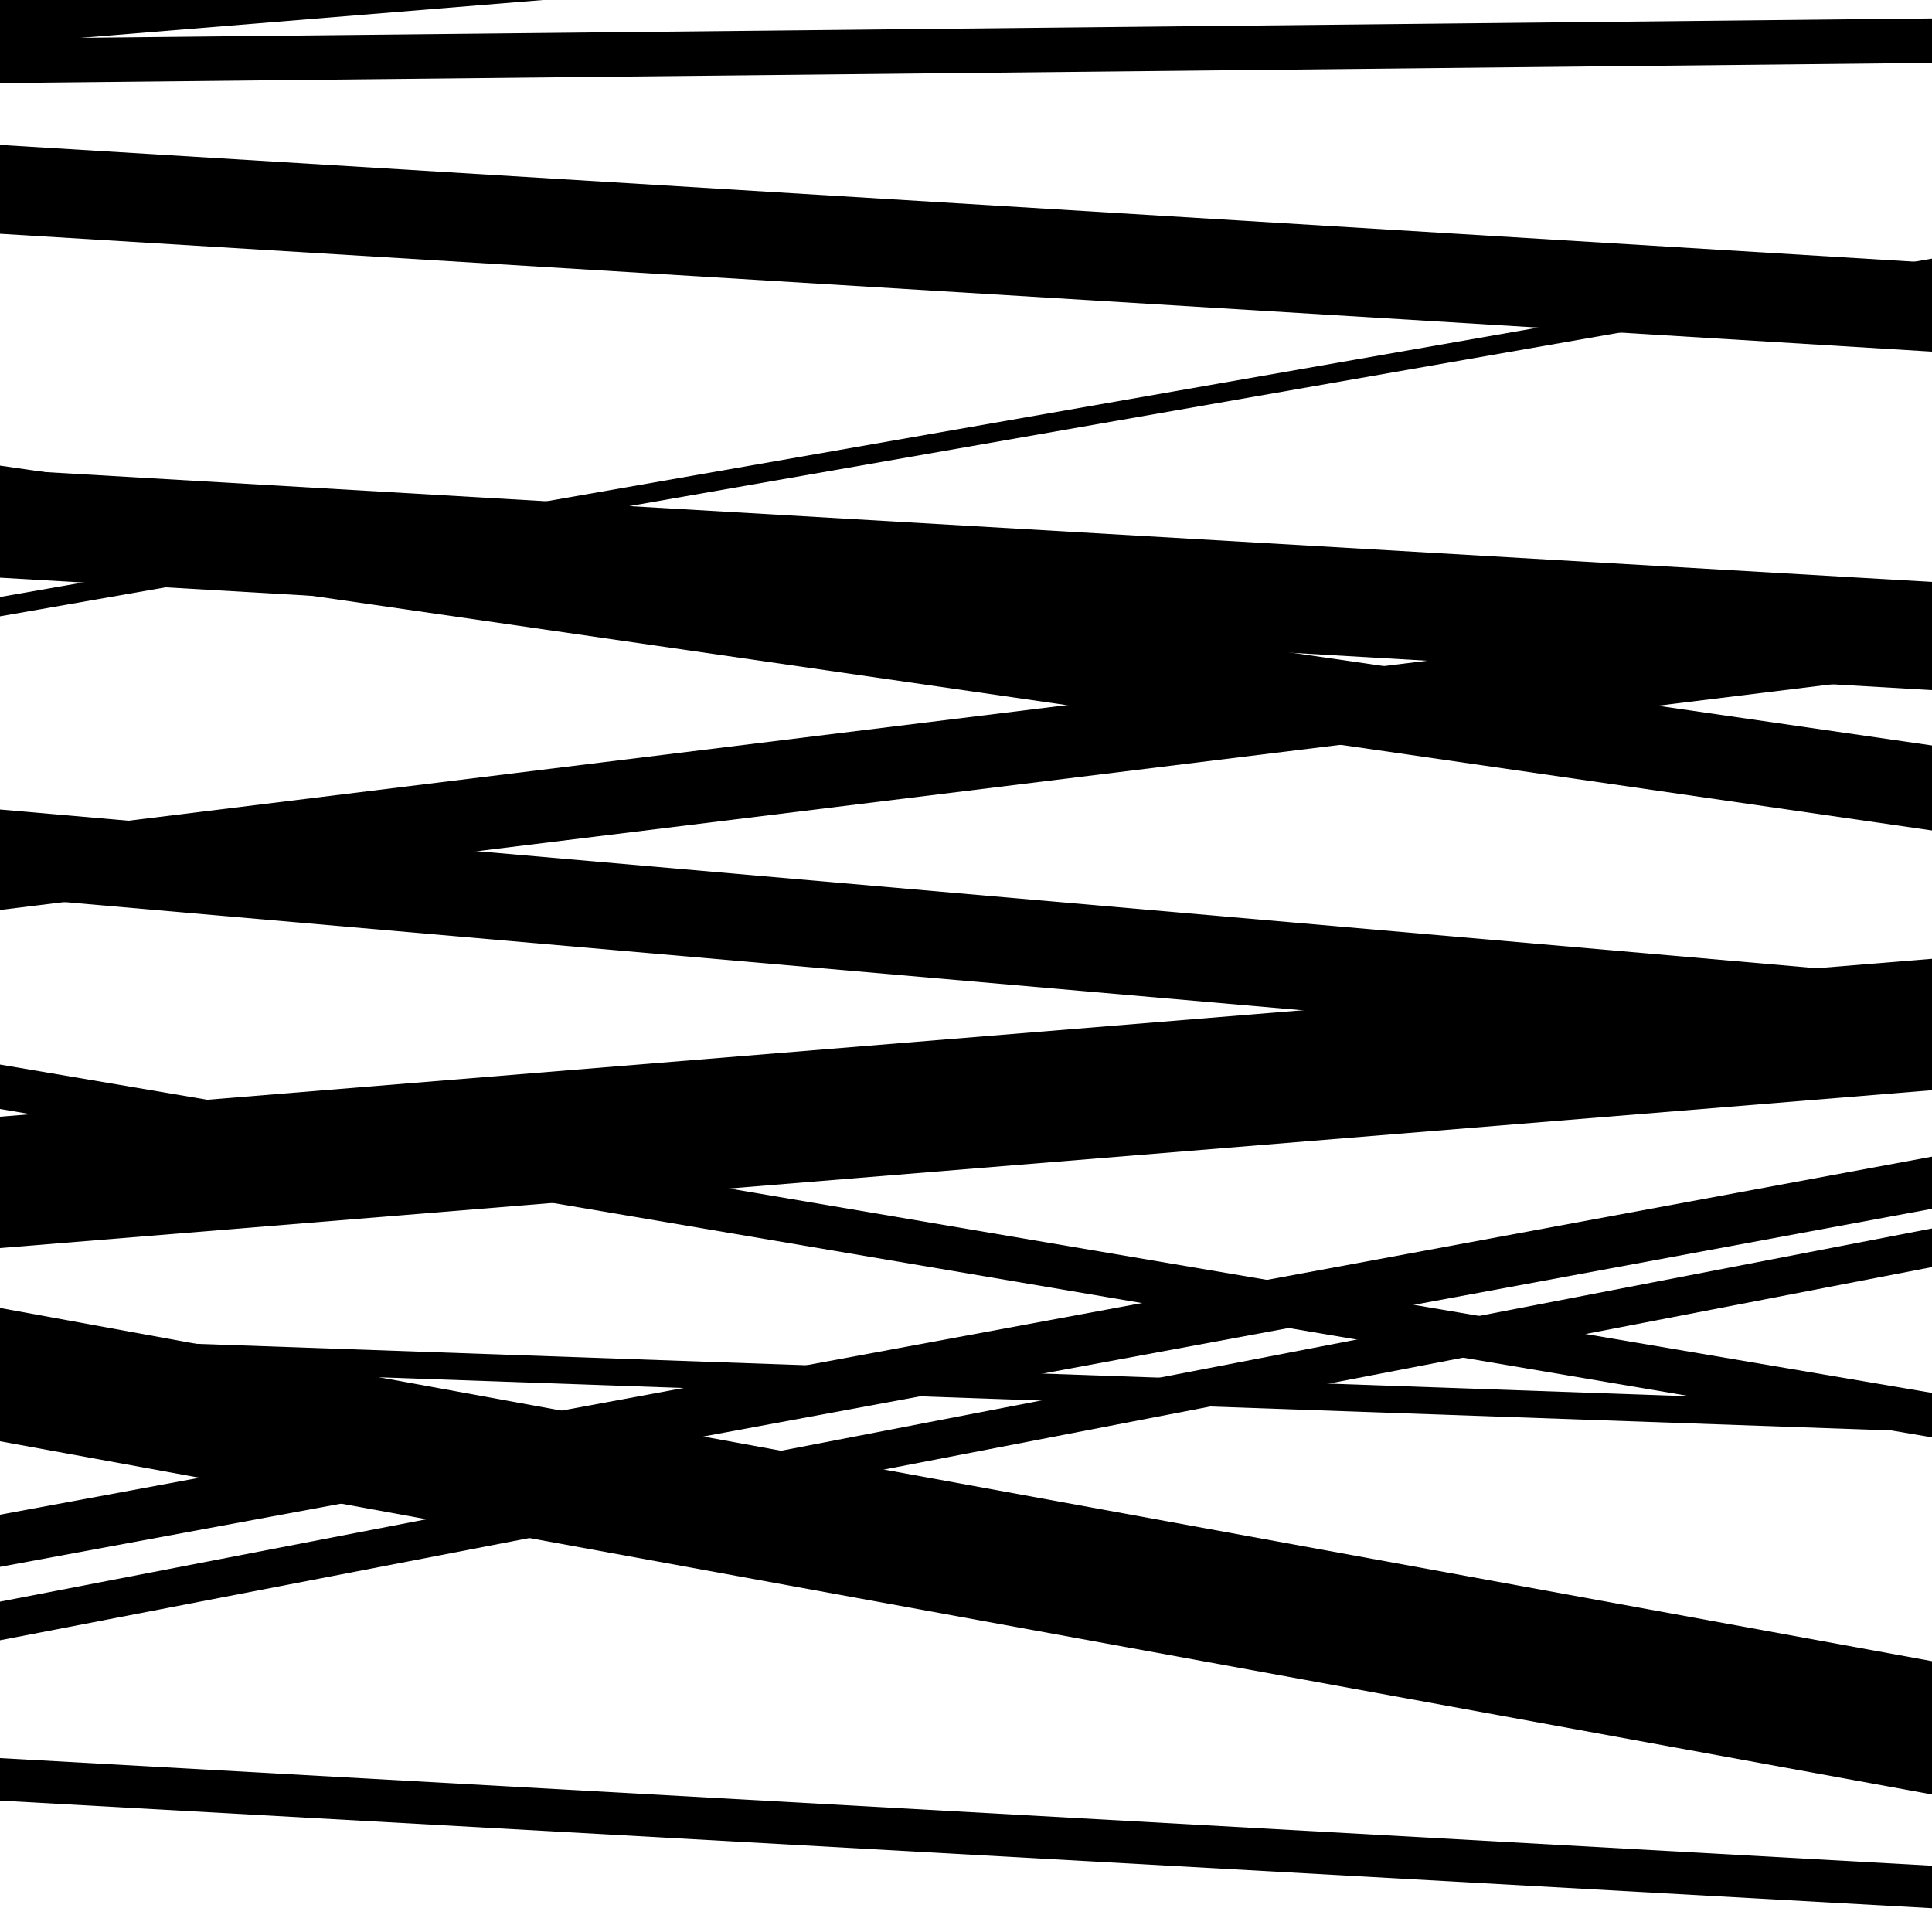
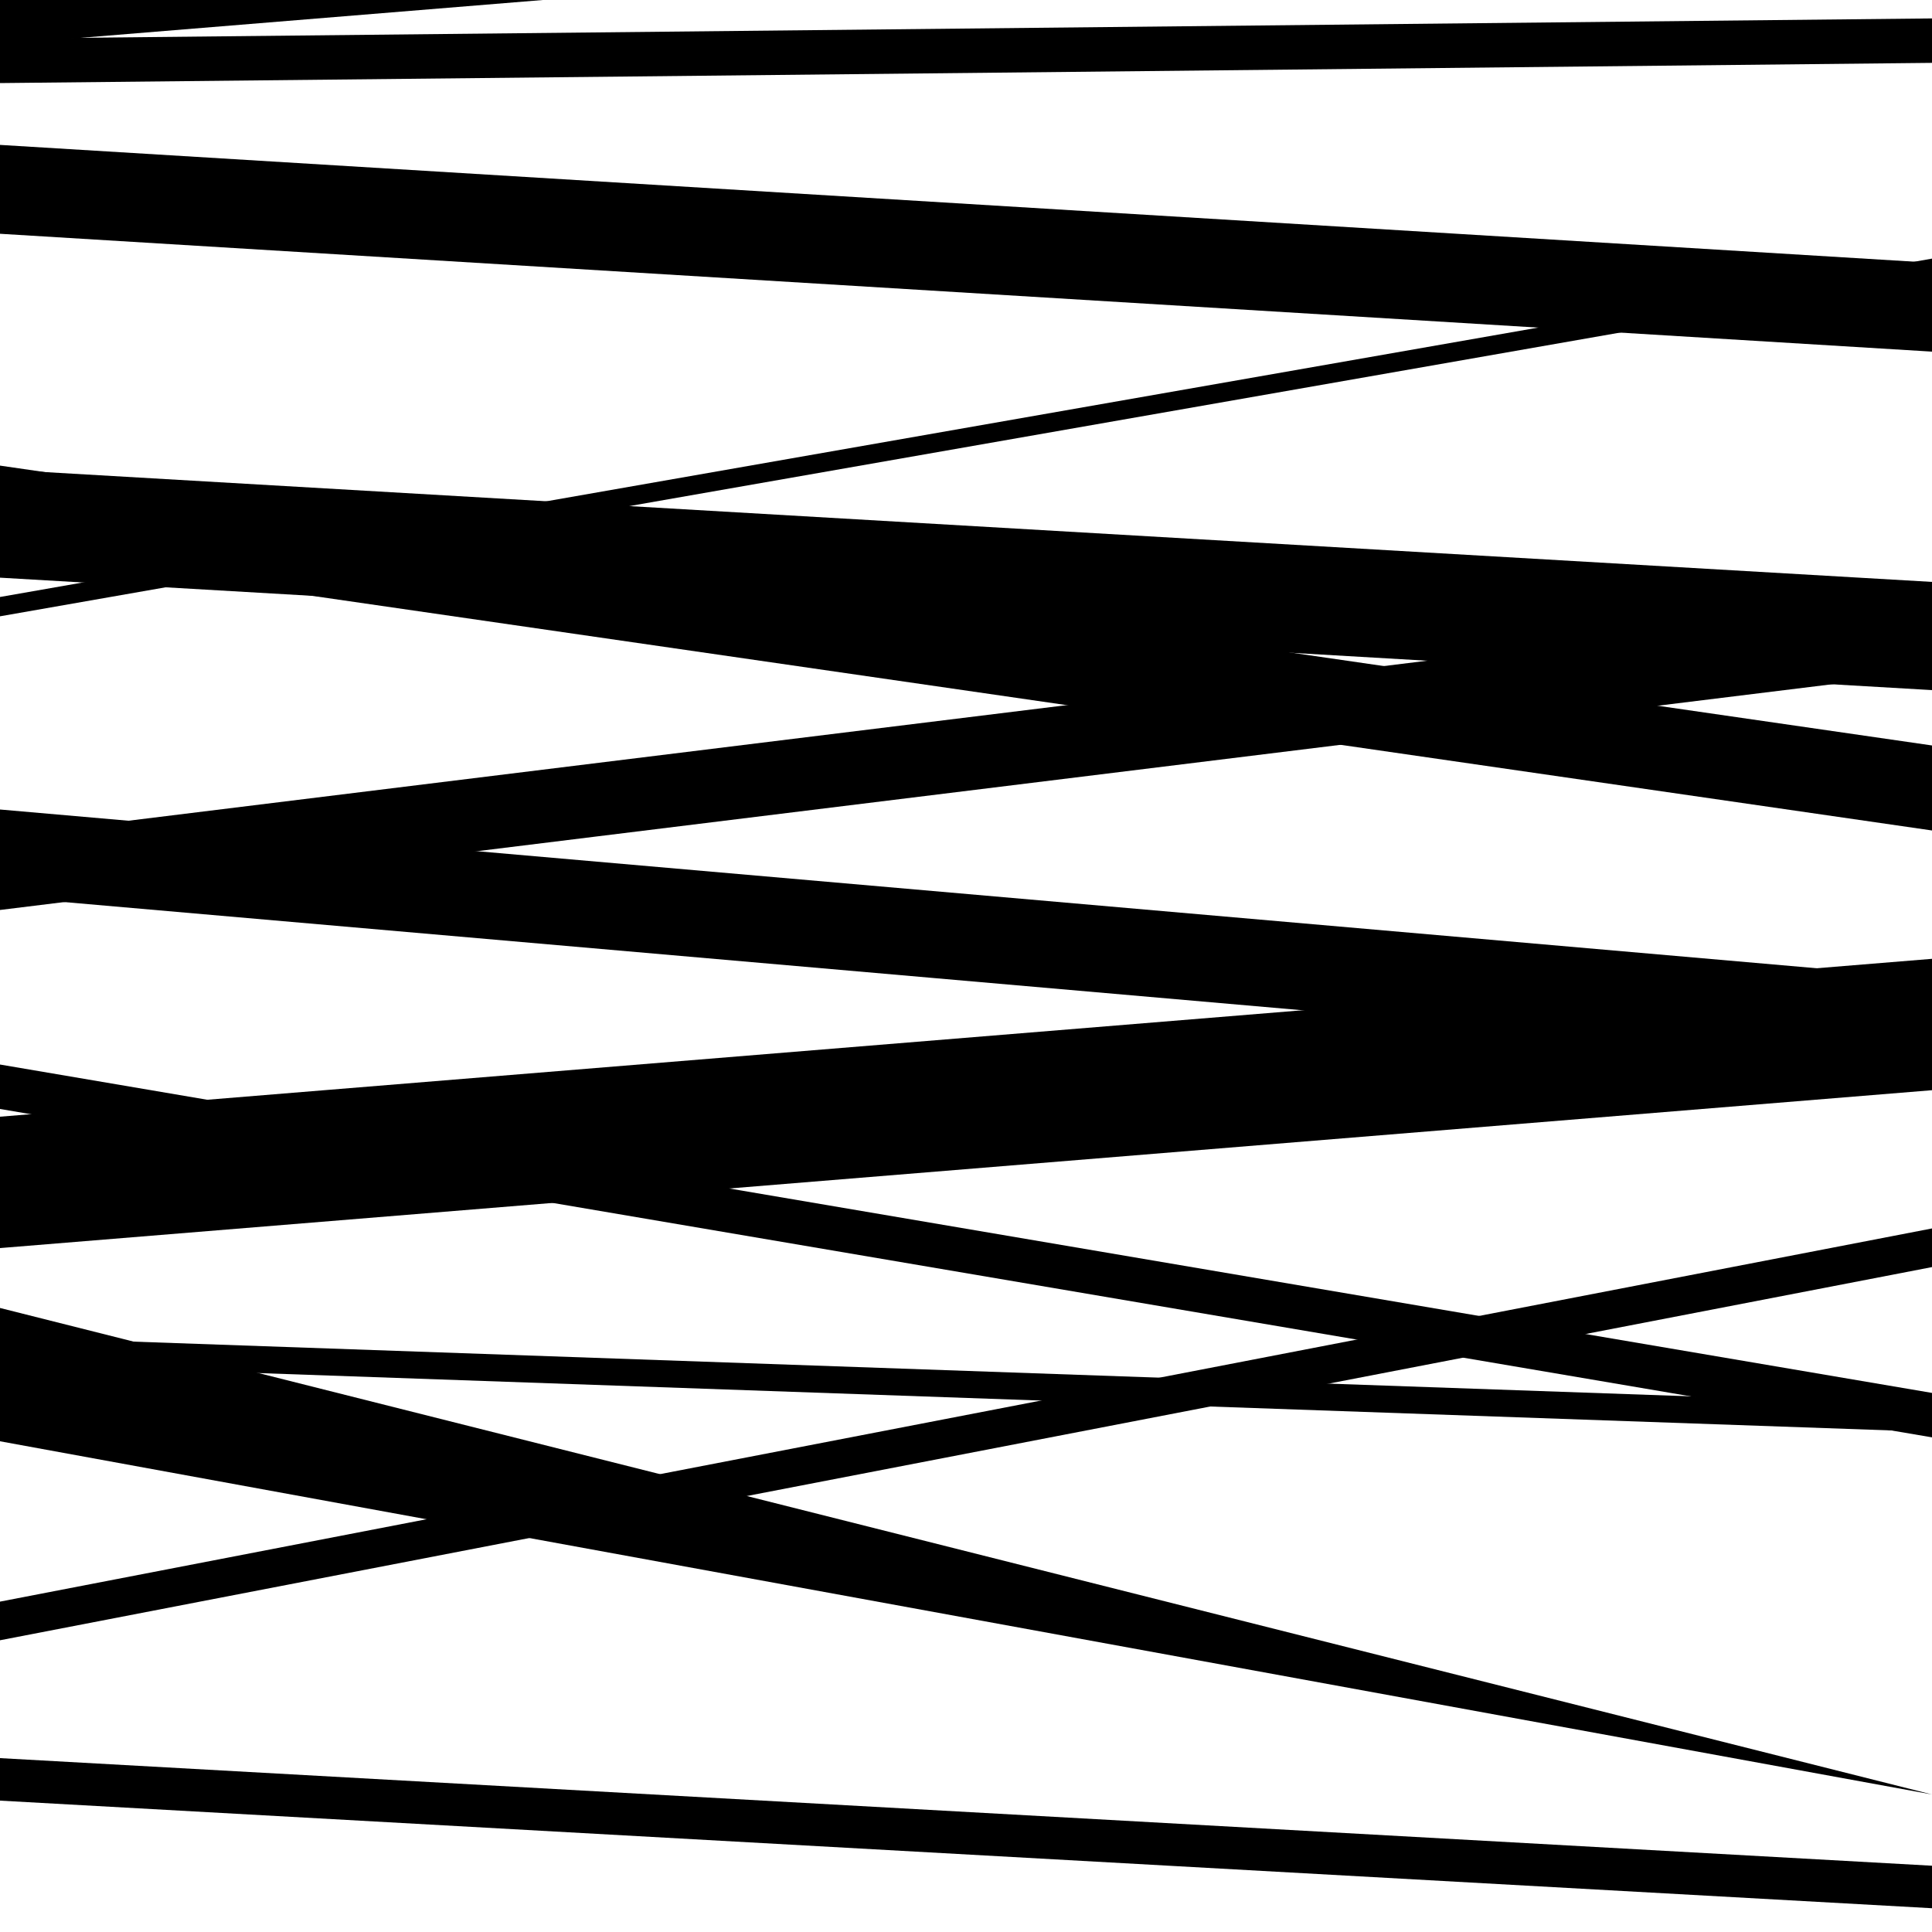
<svg xmlns="http://www.w3.org/2000/svg" viewBox="0 0 1000 1000" height="1000" width="1000">
  <rect x="0" y="0" width="1000" height="1000" fill="#ffffff" />
  <path opacity="0.8" d="M 0 706 L 1000 741.134 L 1000 727.134 L 0 692 Z" fill="hsl(154, 15%, 50%)" />
  <path opacity="0.8" d="M 0 849 L 1000 655.841 L 1000 635.841 L 0 829 Z" fill="hsl(159, 25%, 70%)" />
  <path opacity="0.8" d="M 0 23 L 1000 -58.857 L 1000 -109.857 L 0 -28 Z" fill="hsl(164, 30%, 90%)" />
  <path opacity="0.8" d="M 0 319 L 1000 143.861 L 1000 133.861 L 0 309 Z" fill="hsl(149, 10%, 30%)" />
  <path opacity="0.8" d="M 0 471 L 1000 347.793 L 1000 309.793 L 0 433 Z" fill="hsl(154, 15%, 50%)" />
  <path opacity="0.8" d="M 0 646 L 1000 564.285 L 1000 496.285 L 0 578 Z" fill="hsl(159, 25%, 70%)" />
-   <path opacity="0.8" d="M 0 811 L 1000 625.673 L 1000 598.673 L 0 784 Z" fill="hsl(164, 30%, 90%)" />
  <path opacity="0.8" d="M 0 43 L 1000 32.537 L 1000 9.537 L 0 20 Z" fill="hsl(149, 10%, 30%)" />
  <path opacity="0.8" d="M 0 285 L 1000 429.853 L 1000 385.853 L 0 241 Z" fill="hsl(154, 15%, 50%)" />
  <path opacity="0.8" d="M 0 464 L 1000 551.383 L 1000 506.383 L 0 419 Z" fill="hsl(159, 25%, 70%)" />
-   <path opacity="0.8" d="M 0 746 L 1000 928.811 L 1000 859.811 L 0 677 Z" fill="hsl(164, 30%, 90%)" />
+   <path opacity="0.8" d="M 0 746 L 1000 928.811 L 0 677 Z" fill="hsl(164, 30%, 90%)" />
  <path opacity="0.8" d="M 0 932 L 1000 987.699 L 1000 965.699 L 0 910 Z" fill="hsl(149, 10%, 30%)" />
  <path opacity="0.8" d="M 0 121 L 1000 182.004 L 1000 136.004 L 0 75 Z" fill="hsl(154, 15%, 50%)" />
  <path opacity="0.8" d="M 0 299 L 1000 357.196 L 1000 301.196 L 0 243 Z" fill="hsl(159, 25%, 70%)" />
  <path opacity="0.8" d="M 0 574 L 1000 743.974 L 1000 720.974 L 0 551 Z" fill="hsl(164, 30%, 90%)" />
</svg>